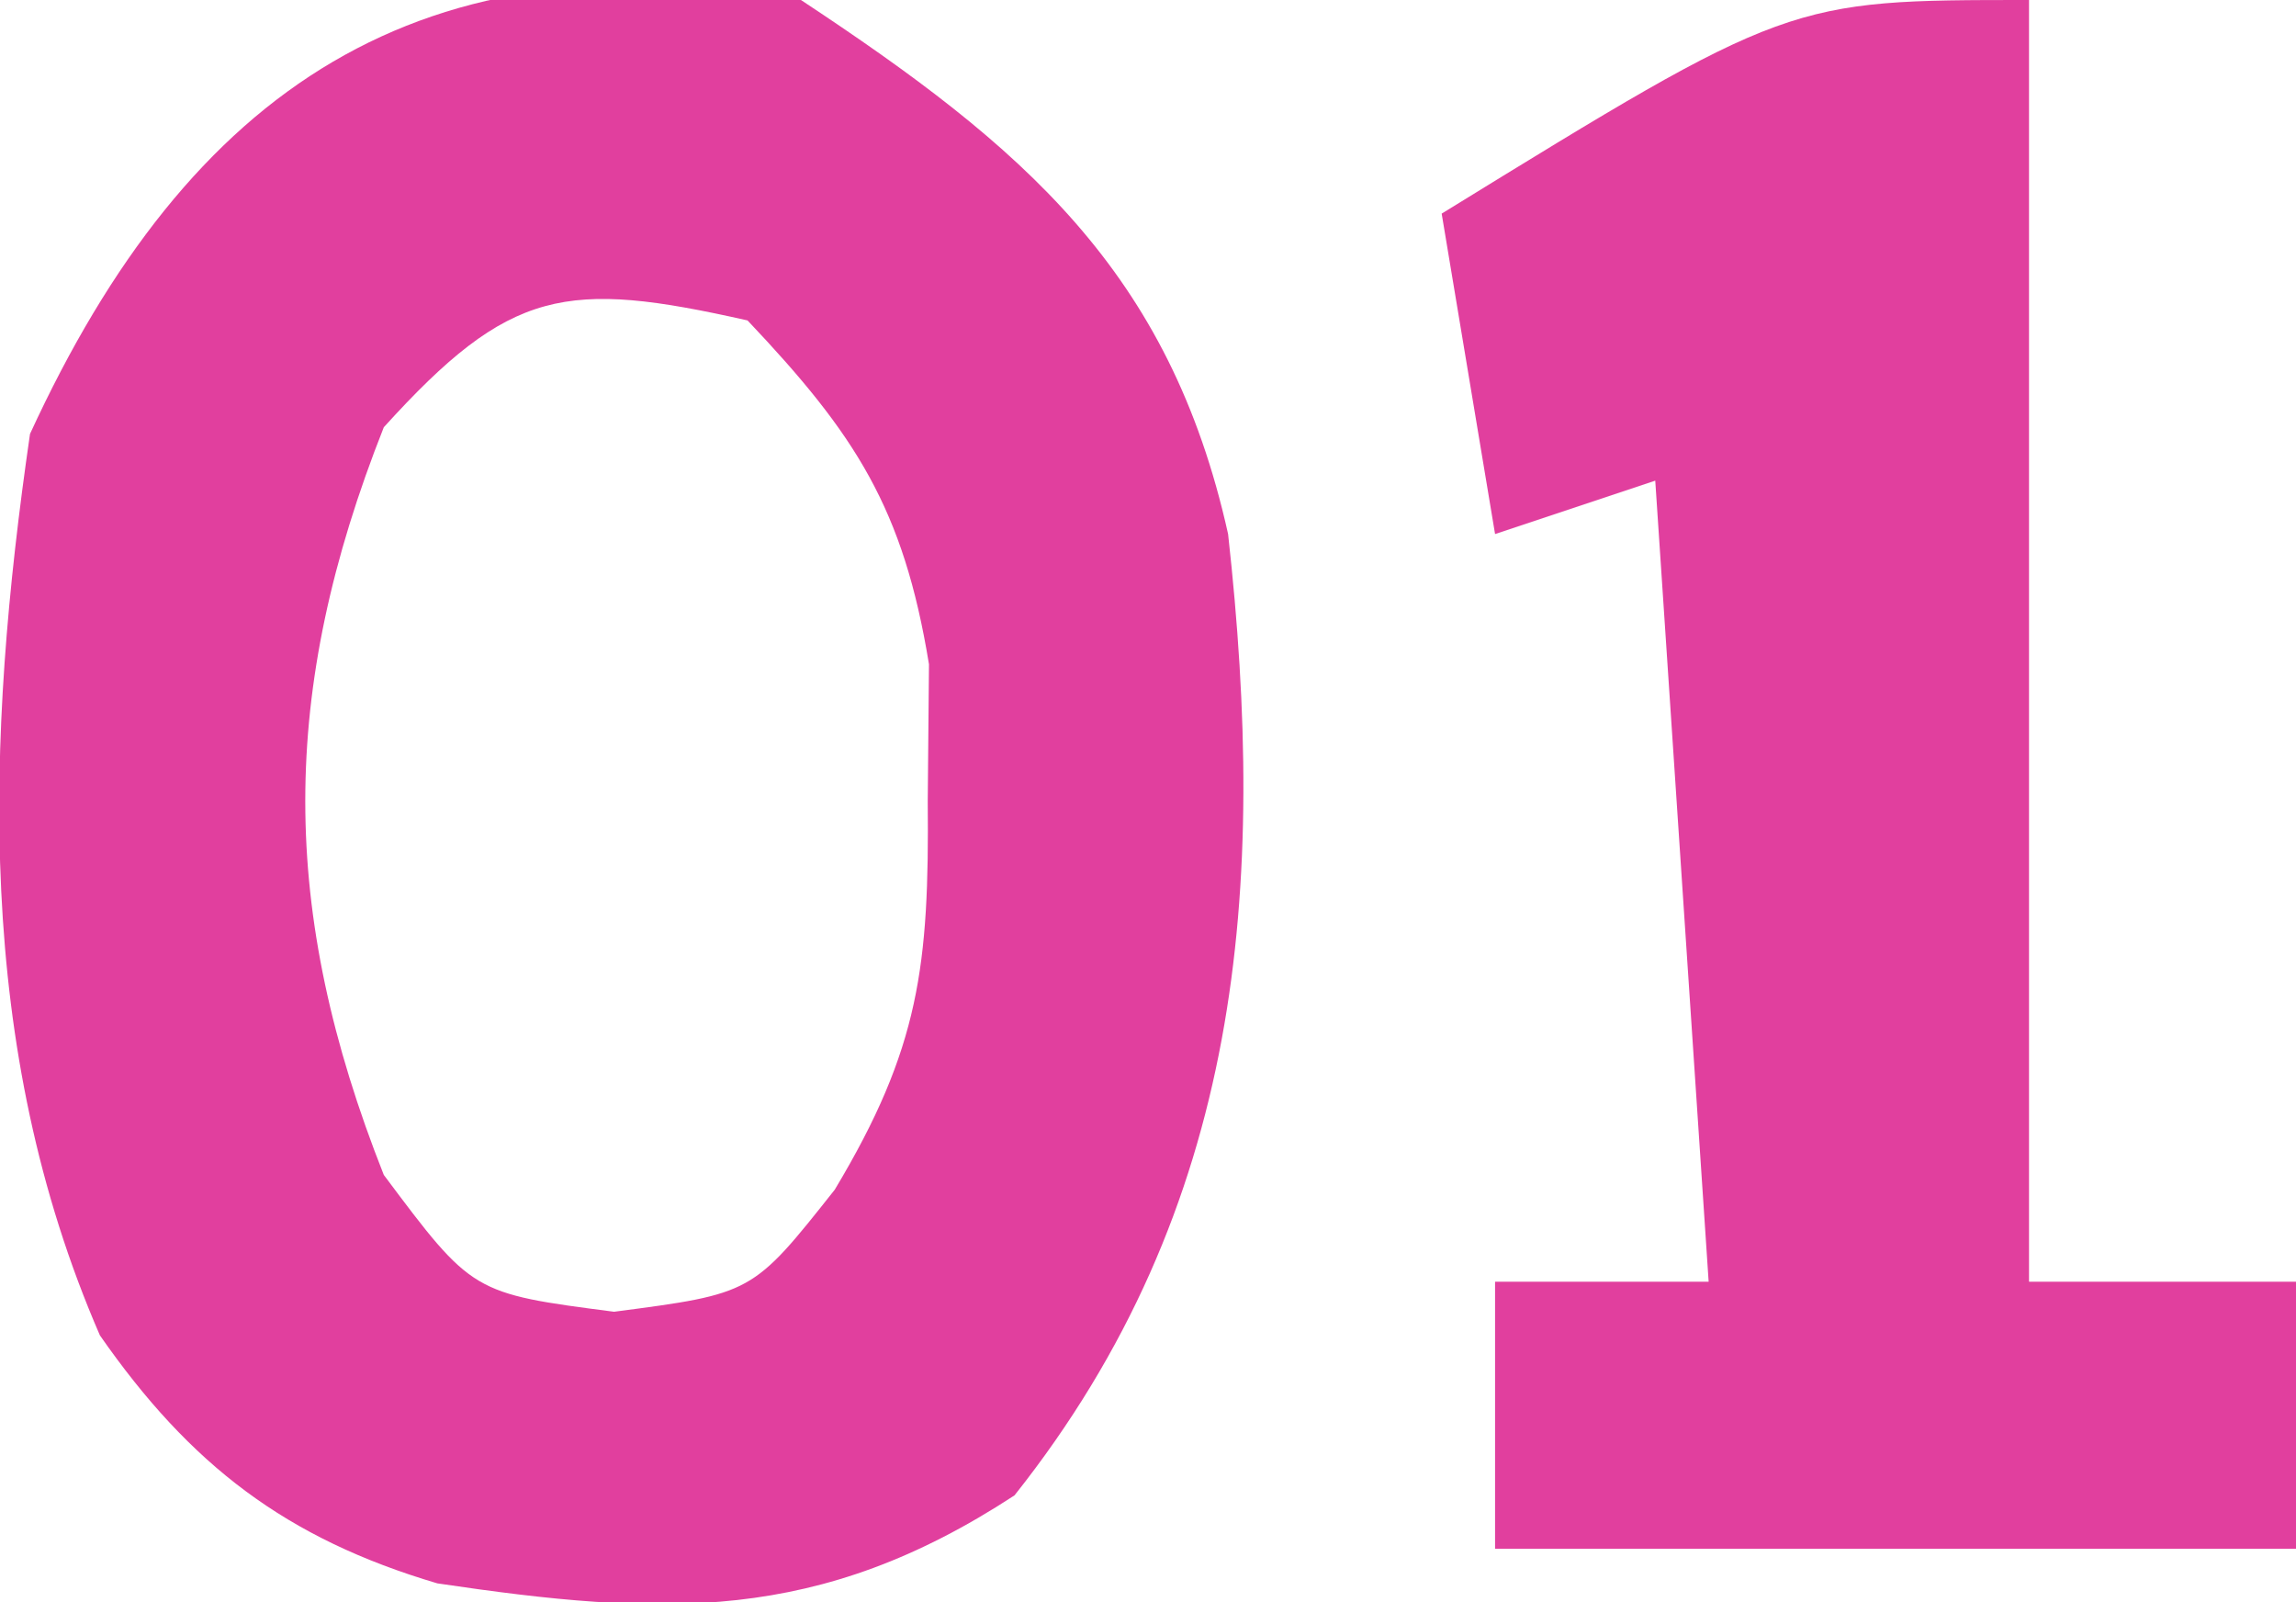
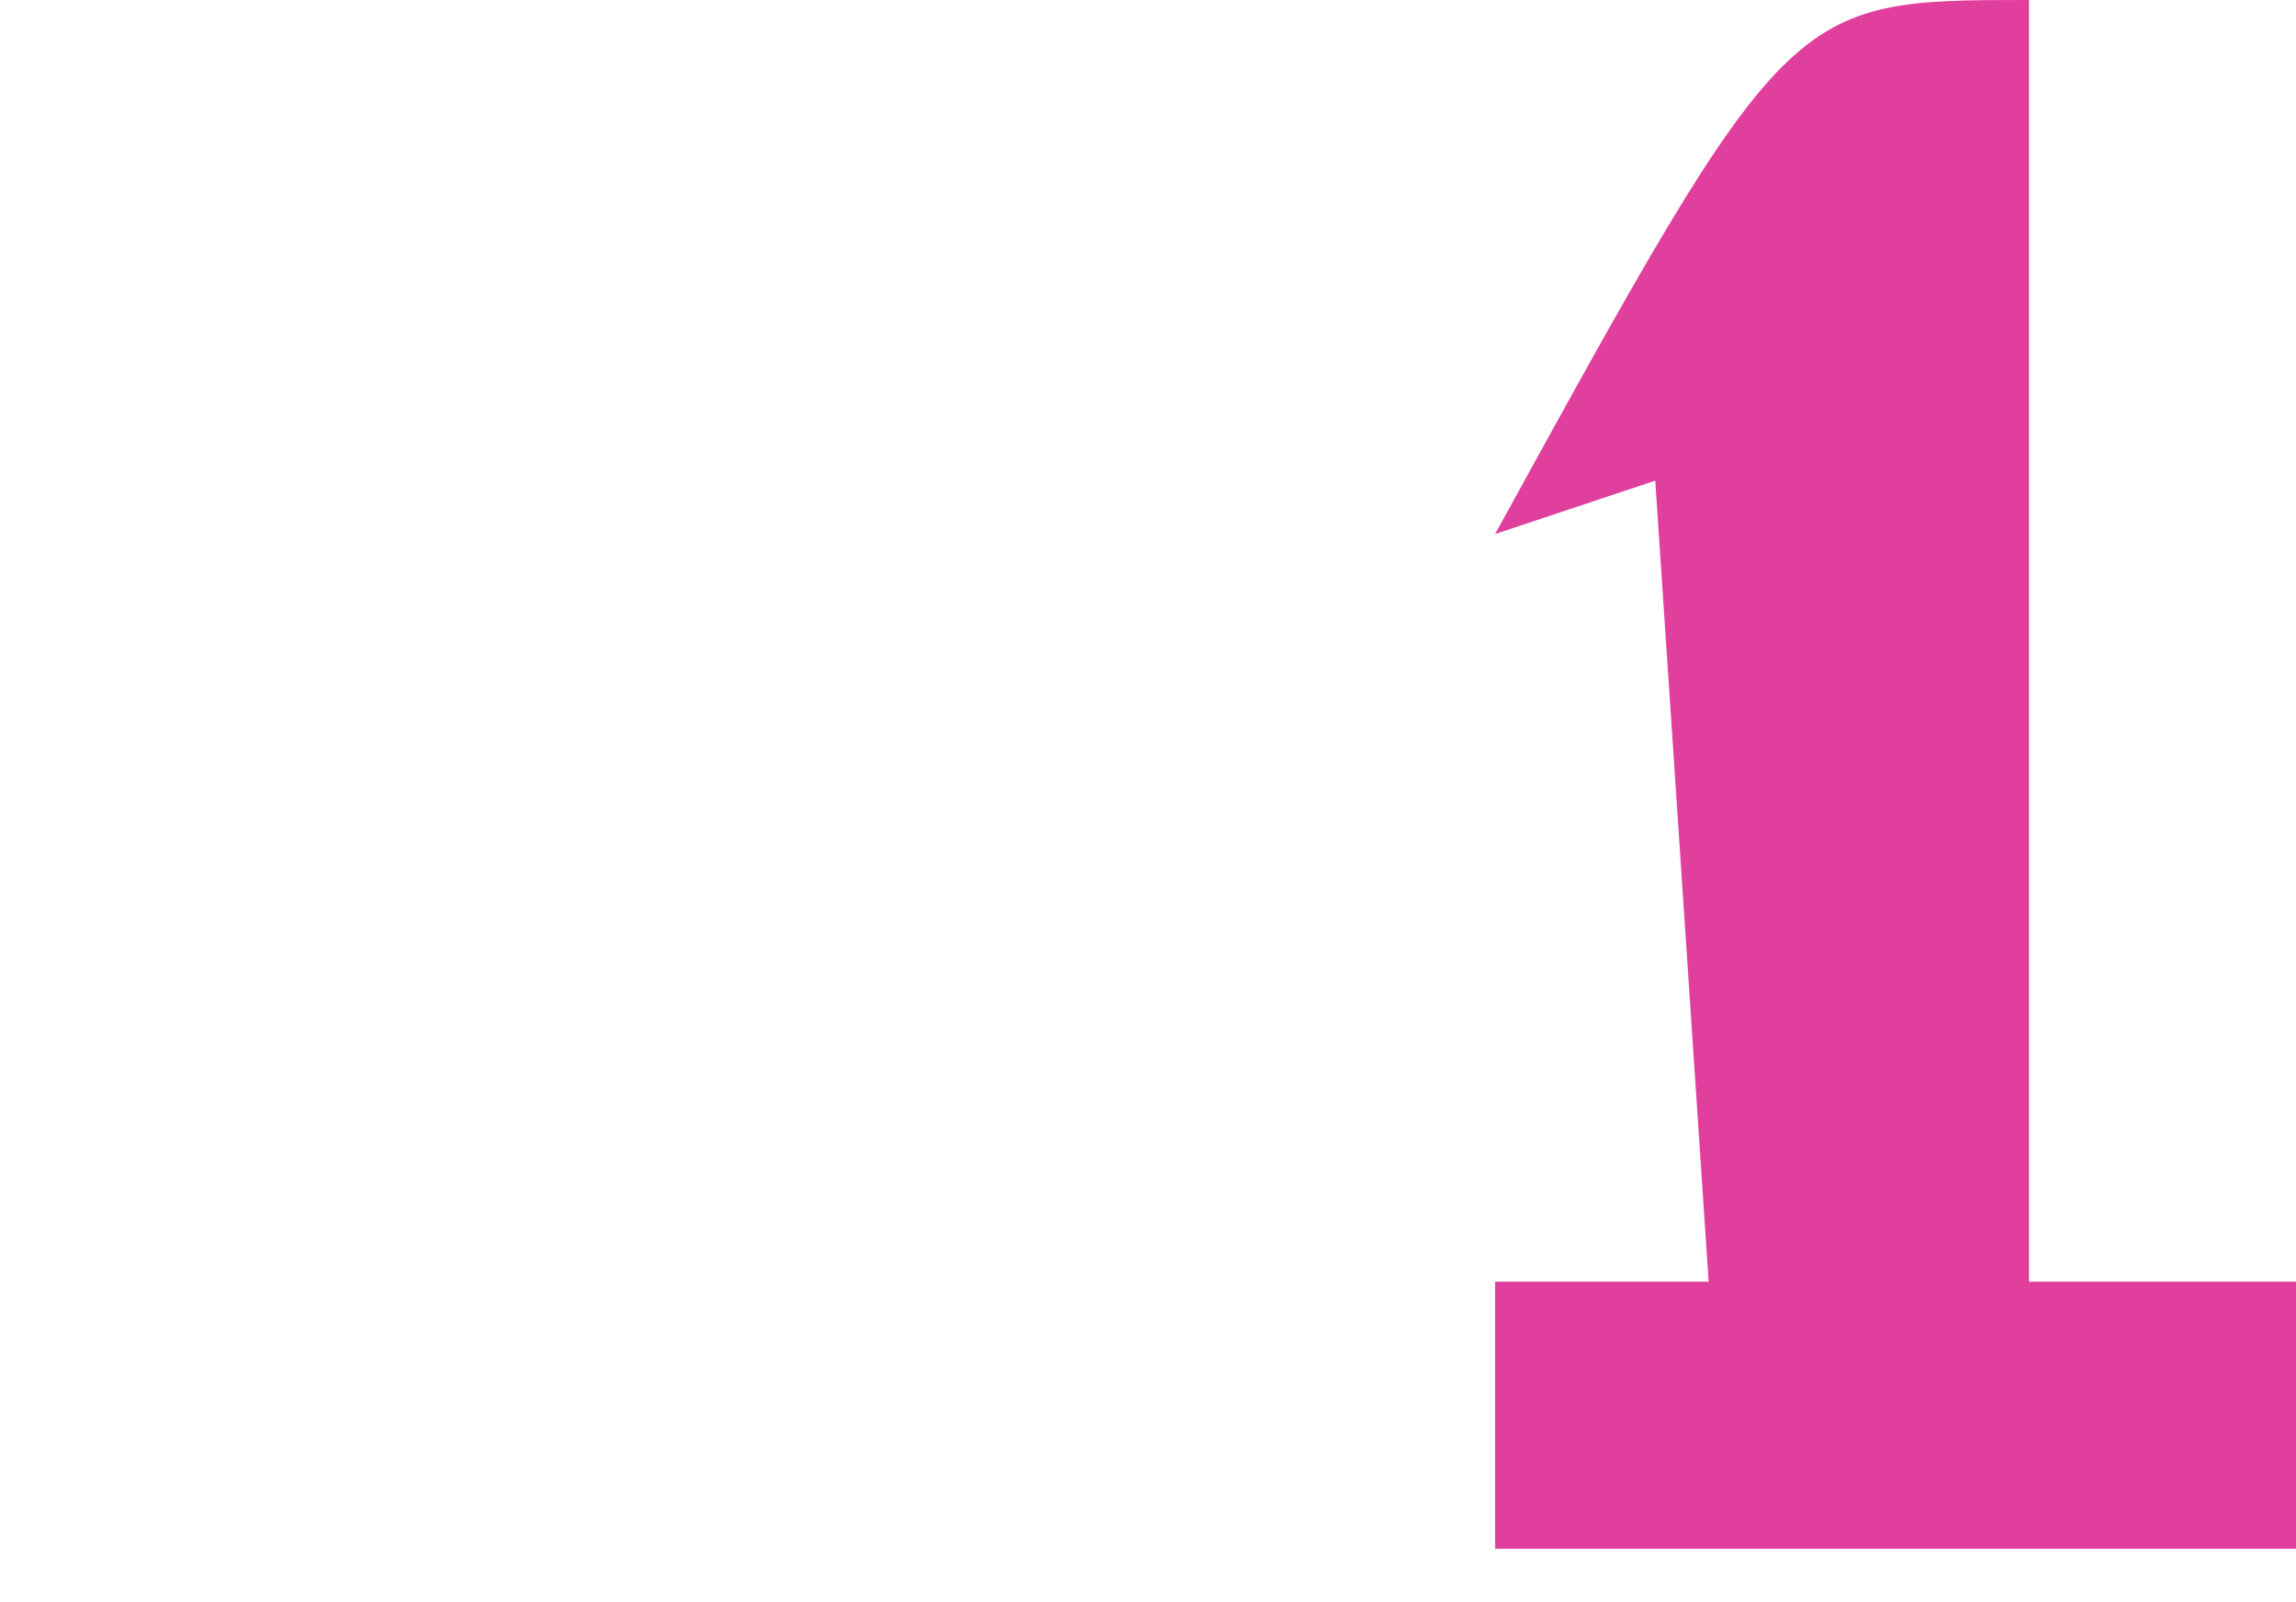
<svg xmlns="http://www.w3.org/2000/svg" width="43" height="30">
-   <path d="M0 0 C4.16 2.747 6.905 5.073 8 10 C8.734 16.629 8.278 22.612 4 28 C0.327 30.403 -2.583 30.275 -6.809 29.648 C-9.641 28.81 -11.437 27.434 -13.129 25.004 C-15.481 19.592 -15.269 13.853 -14.438 8.125 C-11.456 1.644 -7.107 -1.269 0 0 Z M-7.812 8 C-9.773 12.953 -9.773 17.047 -7.812 22 C-6.152 24.218 -6.152 24.218 -3.5 24.562 C-0.908 24.223 -0.908 24.223 0.633 22.277 C2.226 19.623 2.403 18.074 2.375 15 C2.383 14.154 2.39 13.309 2.398 12.438 C1.921 9.518 1.022 8.134 -1 6 C-4.405 5.234 -5.447 5.39 -7.812 8 Z " fill="#E13F9E" transform="translate(15,0)" />
-   <path d="M0 0 C0 7.92 0 15.84 0 24 C1.65 24 3.3 24 5 24 C5 25.65 5 27.3 5 29 C0.05 29 -4.9 29 -10 29 C-10 27.35 -10 25.7 -10 24 C-8.68 24 -7.36 24 -6 24 C-6.33 19.05 -6.66 14.1 -7 9 C-7.99 9.33 -8.98 9.66 -10 10 C-10.33 8.02 -10.66 6.04 -11 4 C-4.5 0 -4.5 0 0 0 Z " fill="#E13F9E" transform="translate(38,0)" />
+   <path d="M0 0 C0 7.92 0 15.84 0 24 C1.65 24 3.3 24 5 24 C5 25.65 5 27.3 5 29 C0.05 29 -4.9 29 -10 29 C-10 27.35 -10 25.7 -10 24 C-8.68 24 -7.36 24 -6 24 C-6.33 19.05 -6.66 14.1 -7 9 C-7.99 9.33 -8.98 9.66 -10 10 C-4.5 0 -4.5 0 0 0 Z " fill="#E13F9E" transform="translate(38,0)" />
</svg>